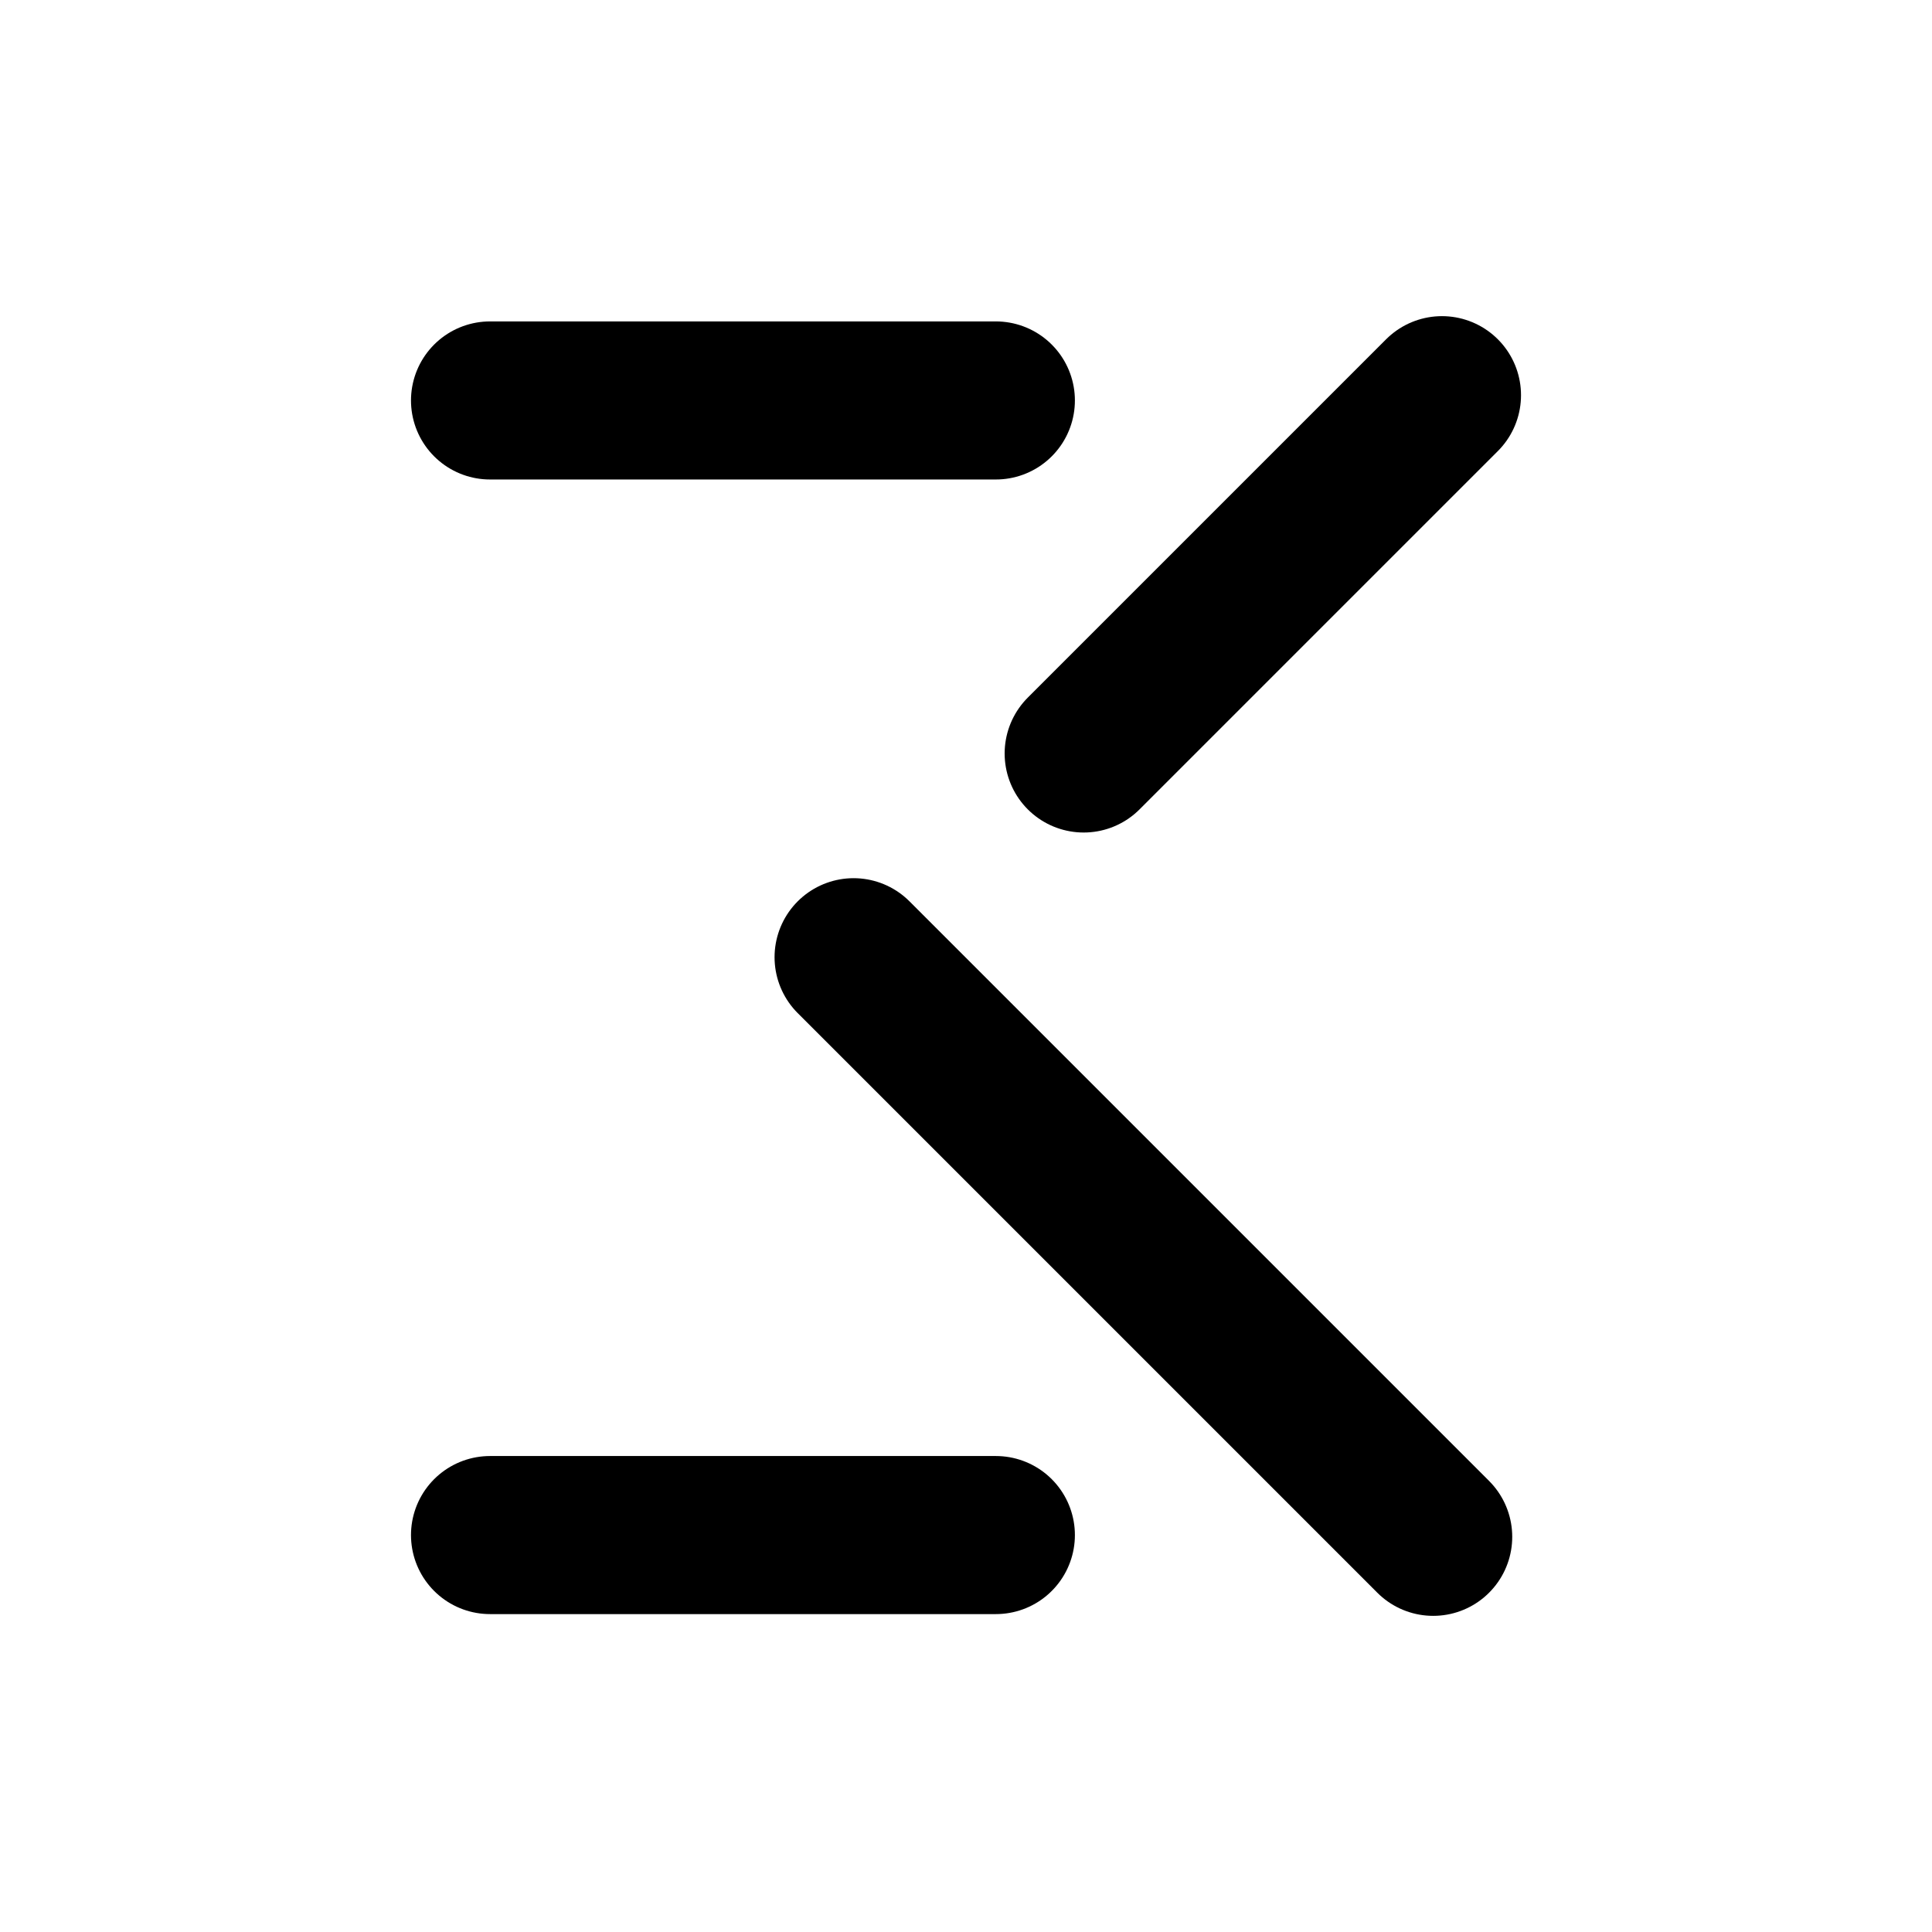
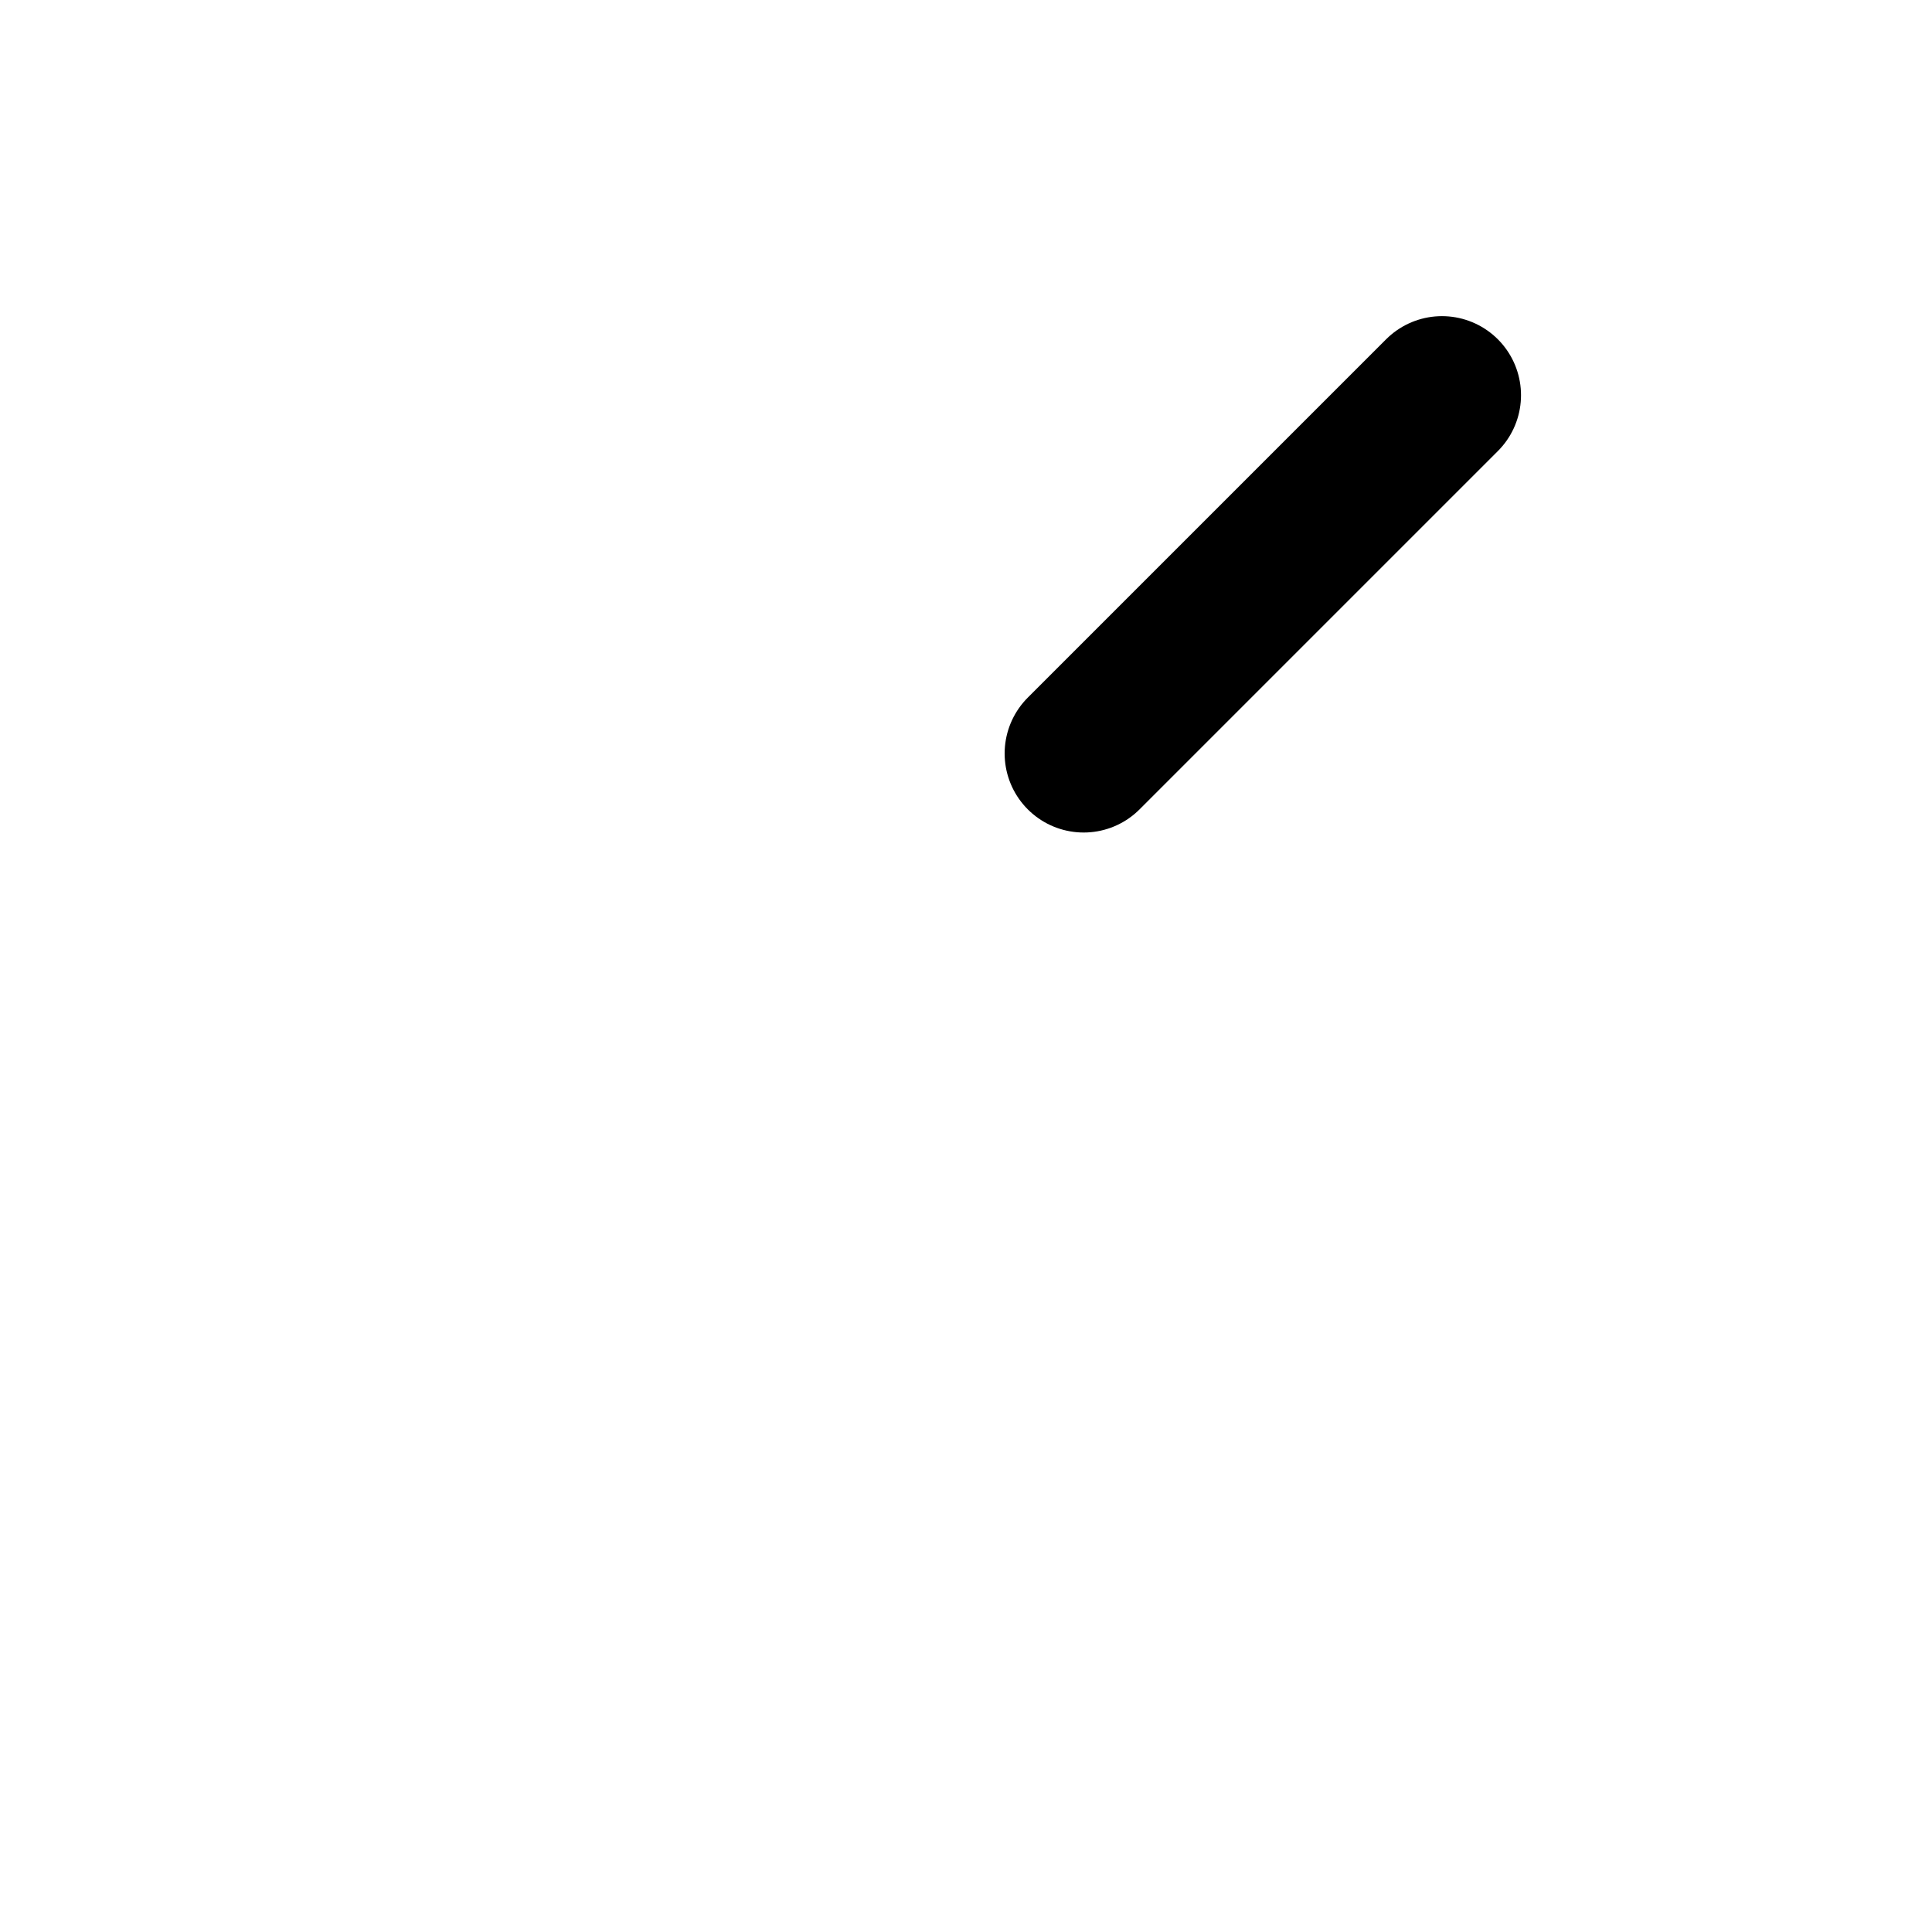
<svg xmlns="http://www.w3.org/2000/svg" version="1.1" id="Layer_4" x="0px" y="0px" viewBox="0 0 110 110" style="enable-background:new 0 0 110 110;" xml:space="preserve" data-global-elvn="enableViewport, disableClick, none, startInvisible, notResponsive, 0, notLoop, 500">
  <style type="text/css">
	.st0{fill:none;stroke:#000000;stroke-width:9;stroke-linecap:round;stroke-linejoin:round;stroke-miterlimit:10;}
</style>
  <g>
-     <line class="st0 elvn-layer" x1="27.9" y1="22.8" x2="56.7" y2="22.8" data-elvn="drawLines, 100, 600, #000000, 9, notRandom" />
    <line class="st0 elvn-layer" x1="61.7" y1="42.9" x2="82.1" y2="22.5" data-elvn="drawLines, 100, 600, #000000, 9, notRandom" />
-     <line class="st0 elvn-layer" x1="27.9" y1="87.4" x2="56.7" y2="87.4" data-elvn="drawLines, 100, 600, #000000, 9, notRandom" />
-     <line class="st0 elvn-layer" x1="48.6" y1="54.5" x2="81.6" y2="87.5" data-elvn="drawLines, 100, 600, #000000, 9, notRandom" />
  </g>
</svg>